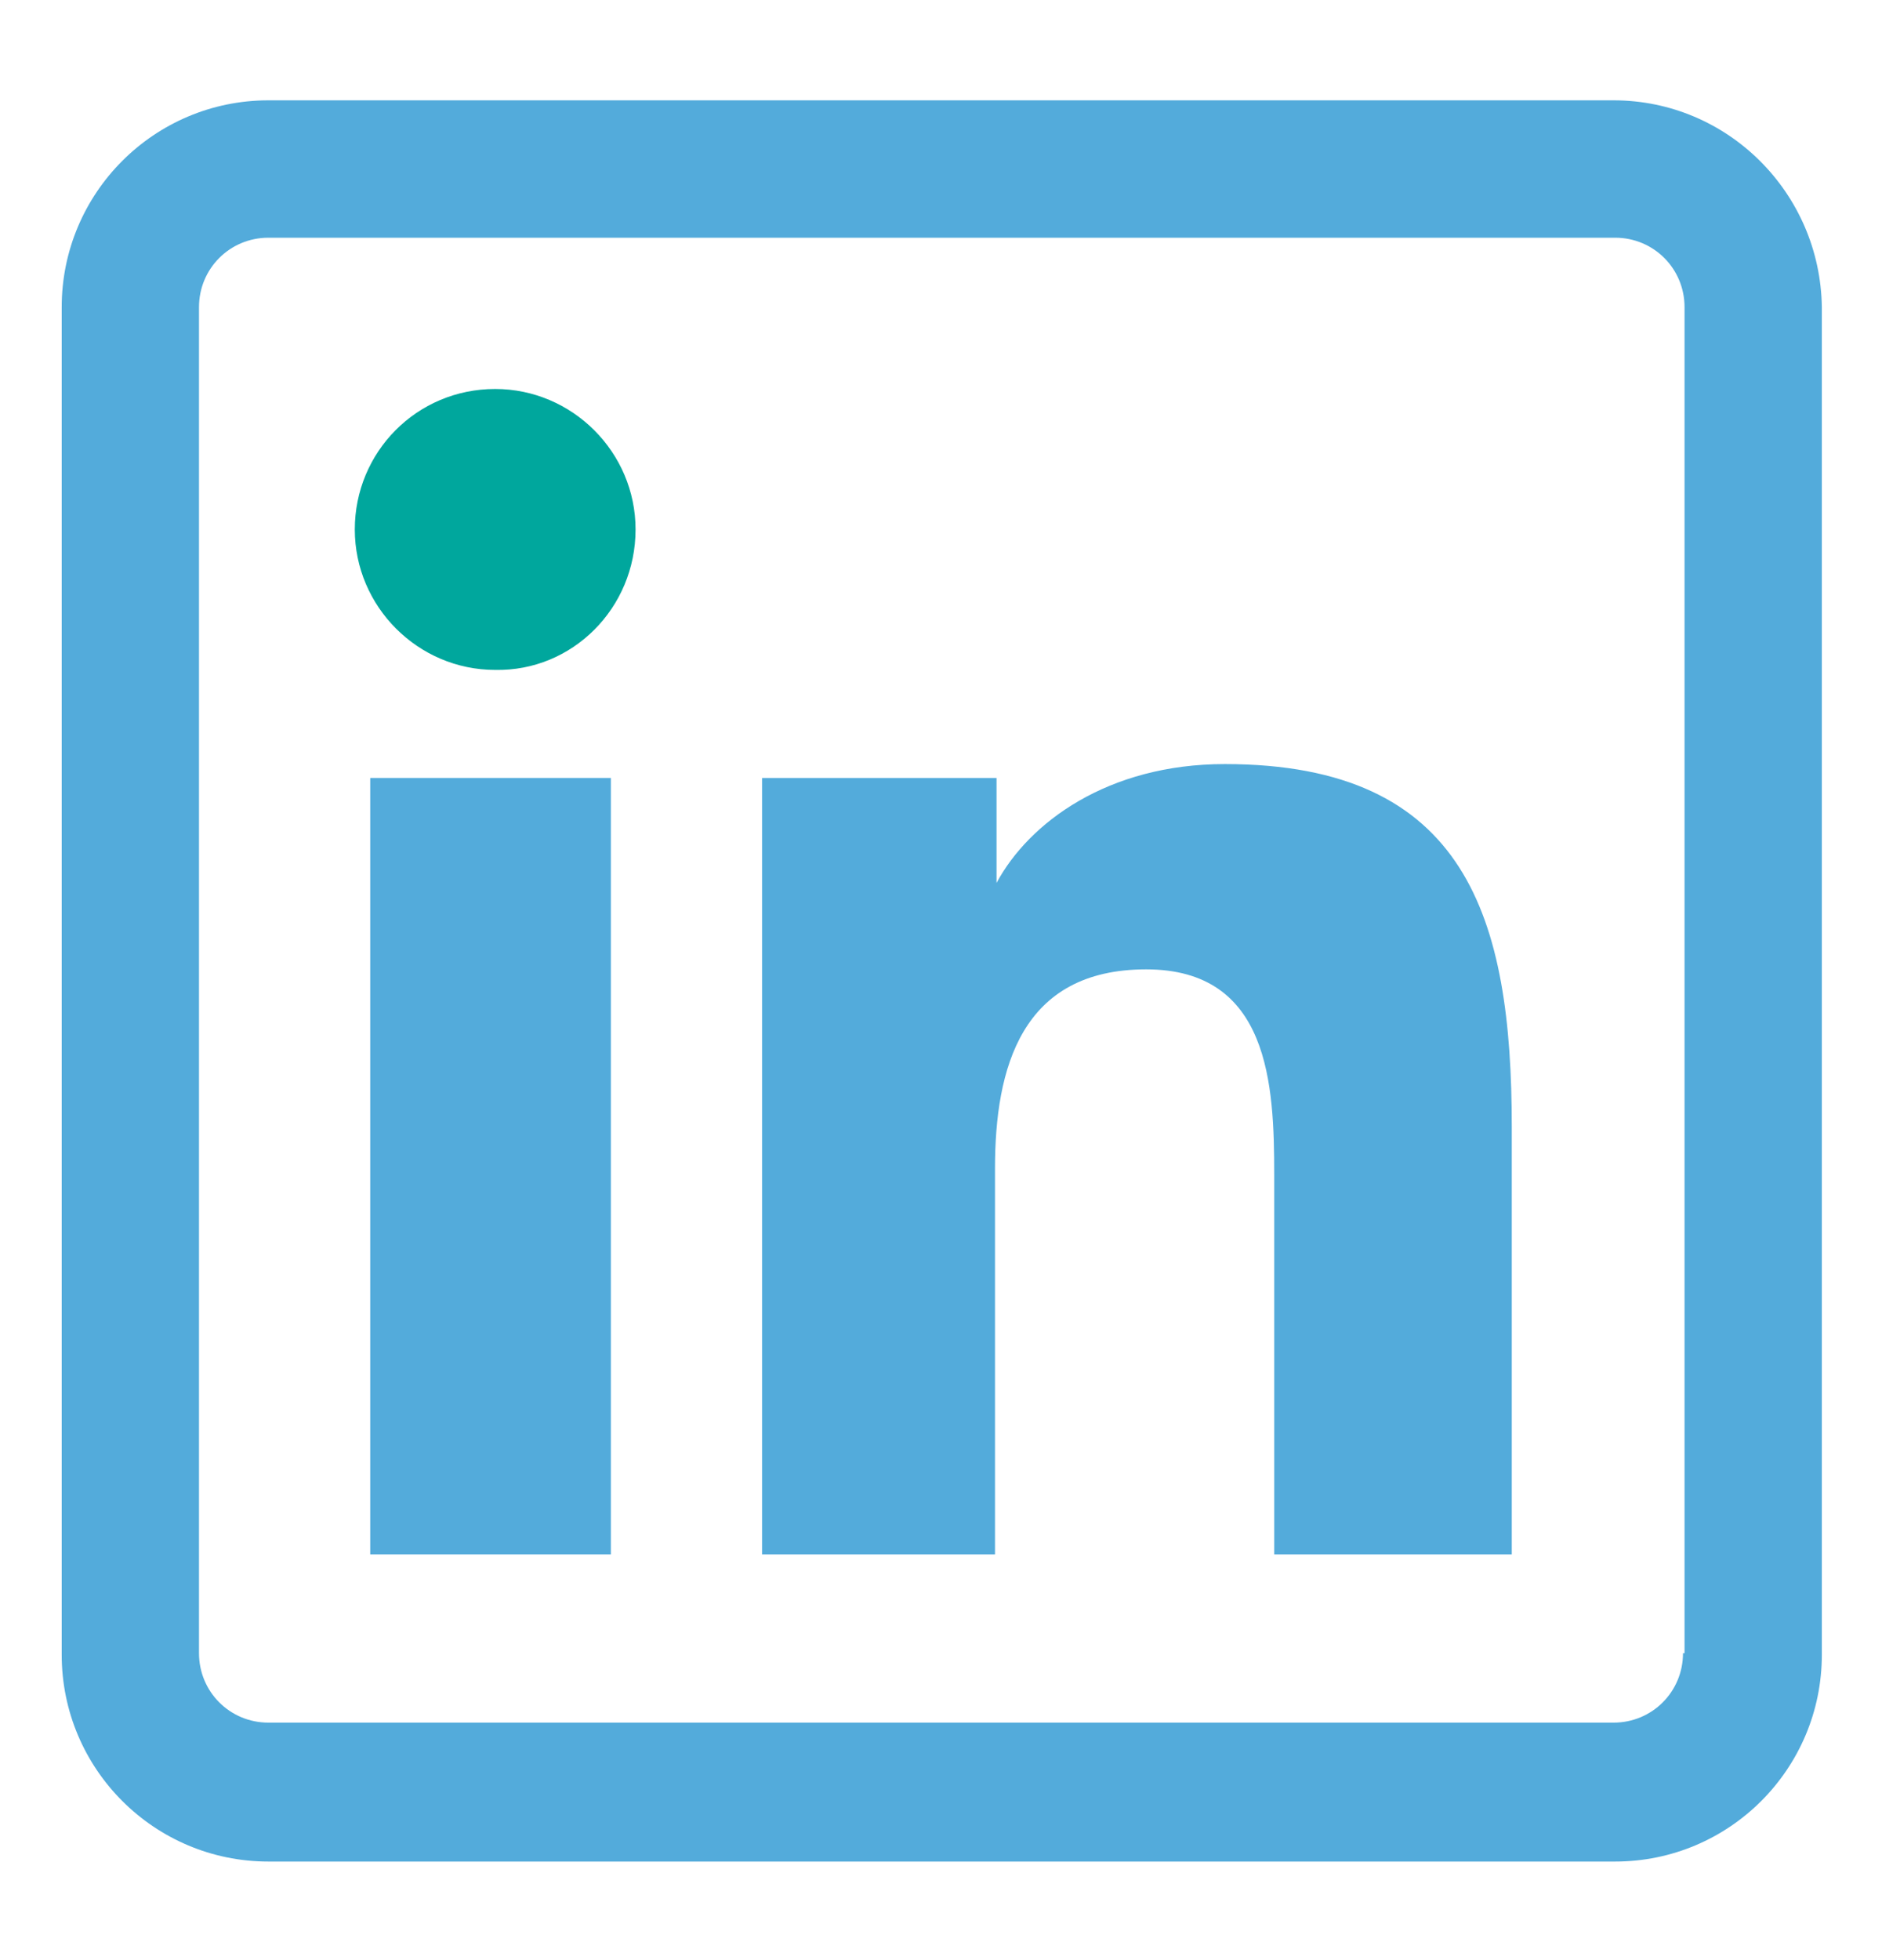
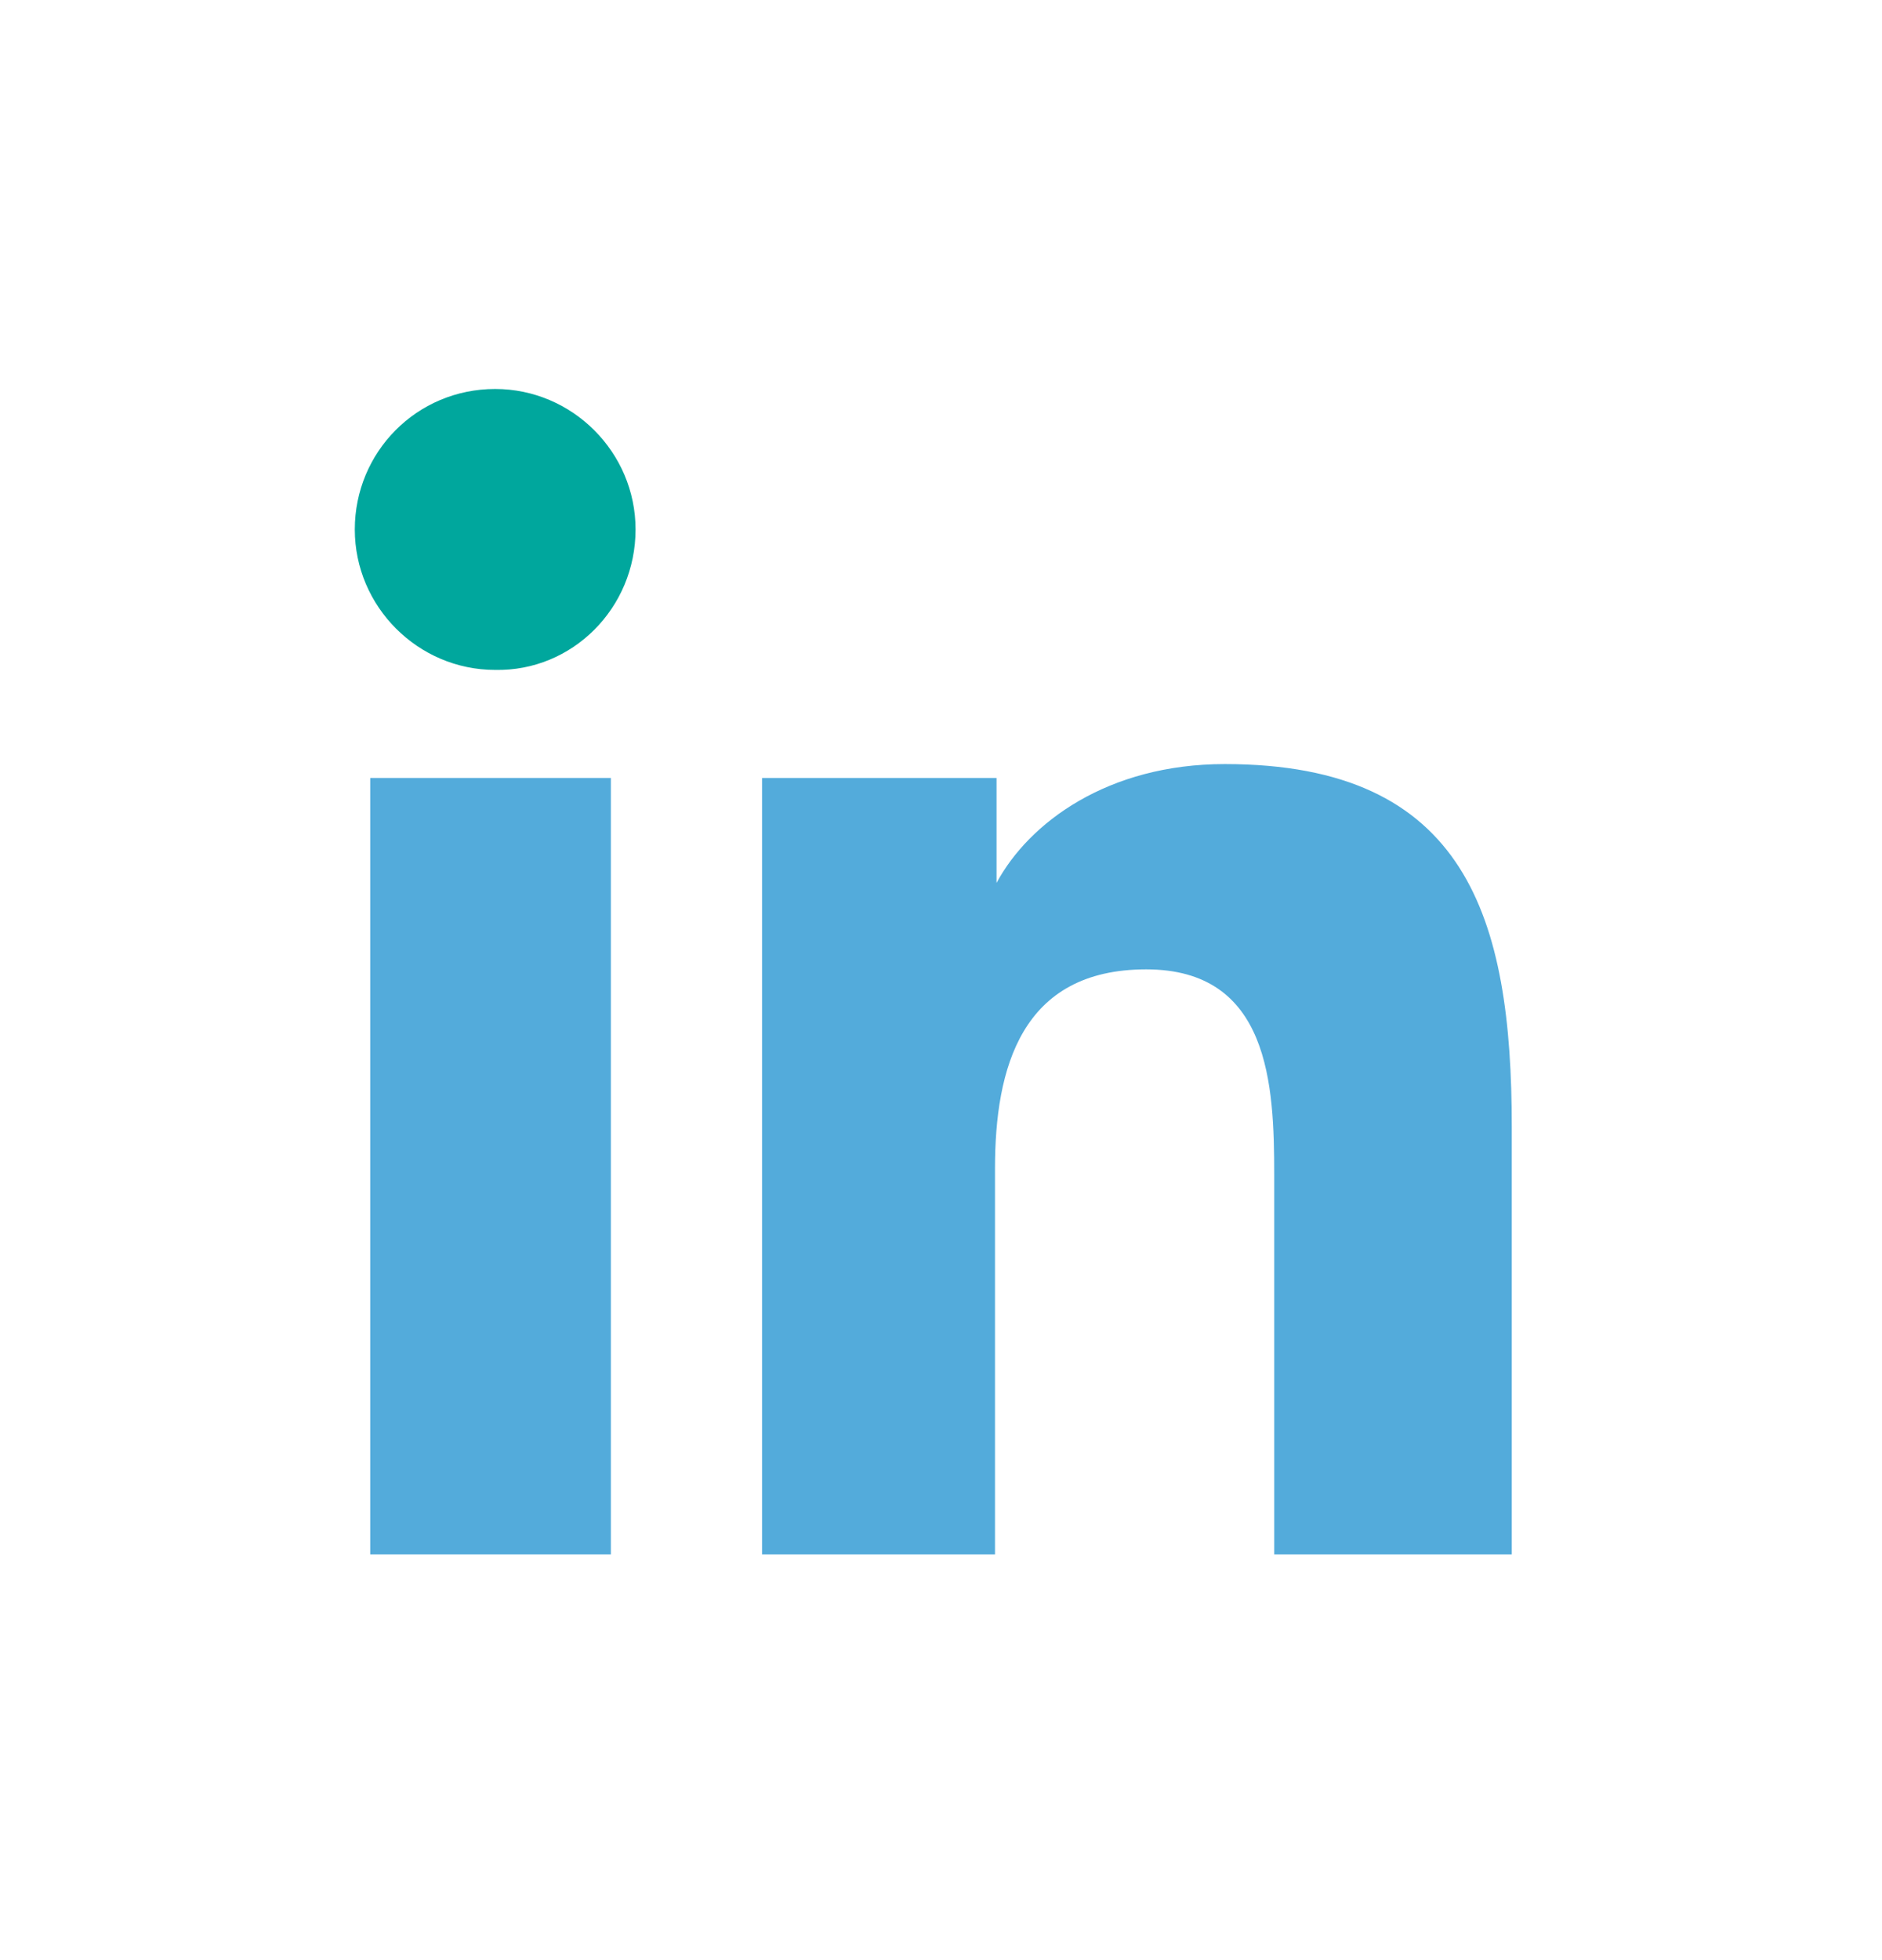
<svg xmlns="http://www.w3.org/2000/svg" id="Layer_1" x="0px" y="0px" viewBox="0 0 122 127" style="enable-background:new 0 0 122 127;" xml:space="preserve" width="122" height="127">
  <style type="text/css" fill="#DC6910">	.st0{fill:#00a79d;}	.st1{fill:#53ABDB;}	.st2{fill:#CB0000;}</style>
  <rect x="24" y="50.4" class="st1" width="15.6" height="50.3" fill="#53ABDB" />
  <path class="st0" d="M41.2,34.3c0-5-4.1-9.1-9.1-9.1c-5.1,0-9.1,4.1-9.1,9.1c0,5,4.1,9.1,9.1,9.1C37.1,43.5,41.2,39.4,41.2,34.3z" fill="#00A79D" />
  <path class="st1" d="M98,73c0-13.5-2.9-23.5-18.6-23.5c-7.6,0-12.7,3.8-14.8,7.7h0v-6.8H49.4v50.3h15.1v-25c0-6.5,1.7-12.9,9.8-12.9 c8,0,8.3,7.5,8.3,13.3v24.6H98V73z" fill="#53ABDB" />
-   <path class="st1" d="M104.6,6.5H17.4C10,6.5,4,12.5,4,19.9v87.3c0,7.4,6,13.4,13.4,13.4h87.3c7.4,0,13.4-6,13.4-13.4V19.9 C118,12.5,112,6.5,104.6,6.5z M109.1,107.1c0,2.5-2,4.5-4.5,4.5H17.4c-2.5,0-4.5-2-4.5-4.5V19.9c0-2.5,2-4.5,4.5-4.5h87.3 c2.5,0,4.5,2,4.5,4.5V107.1z" fill="#53ABDB" />
</svg>